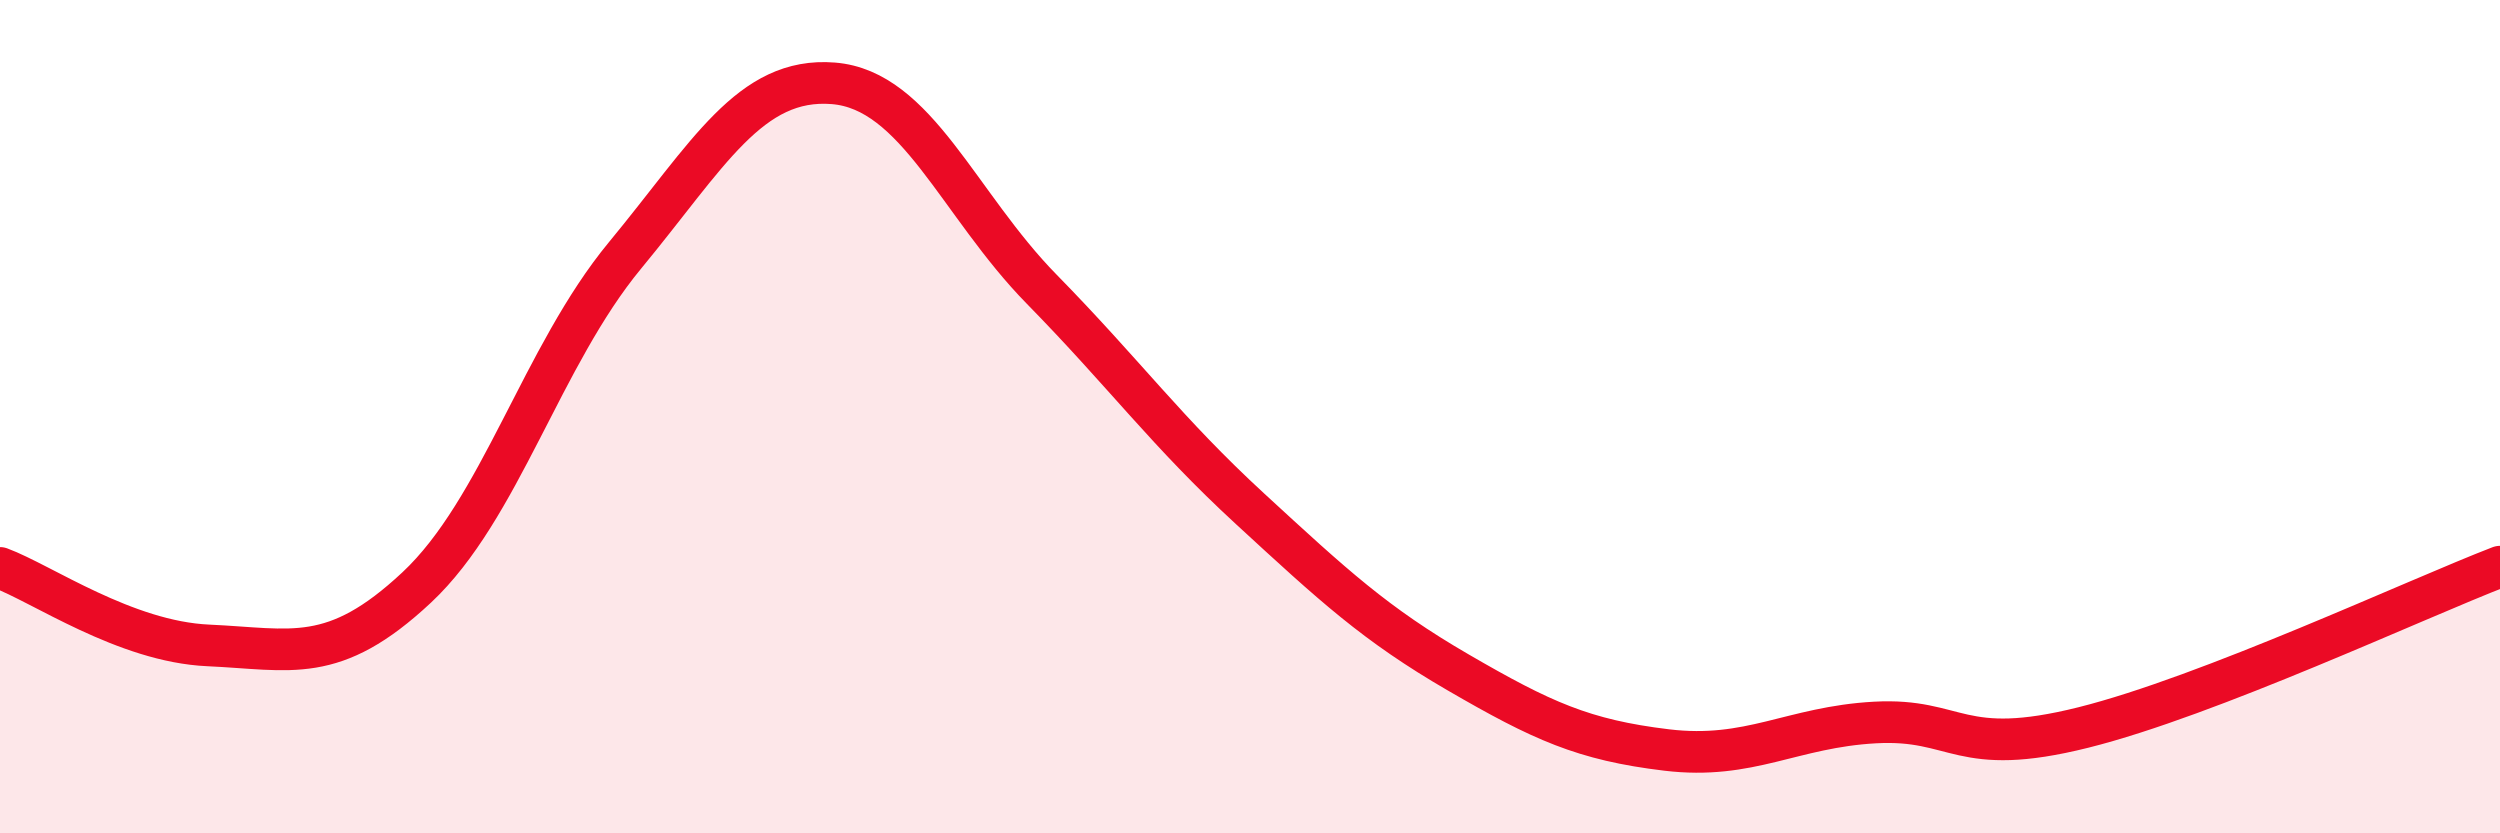
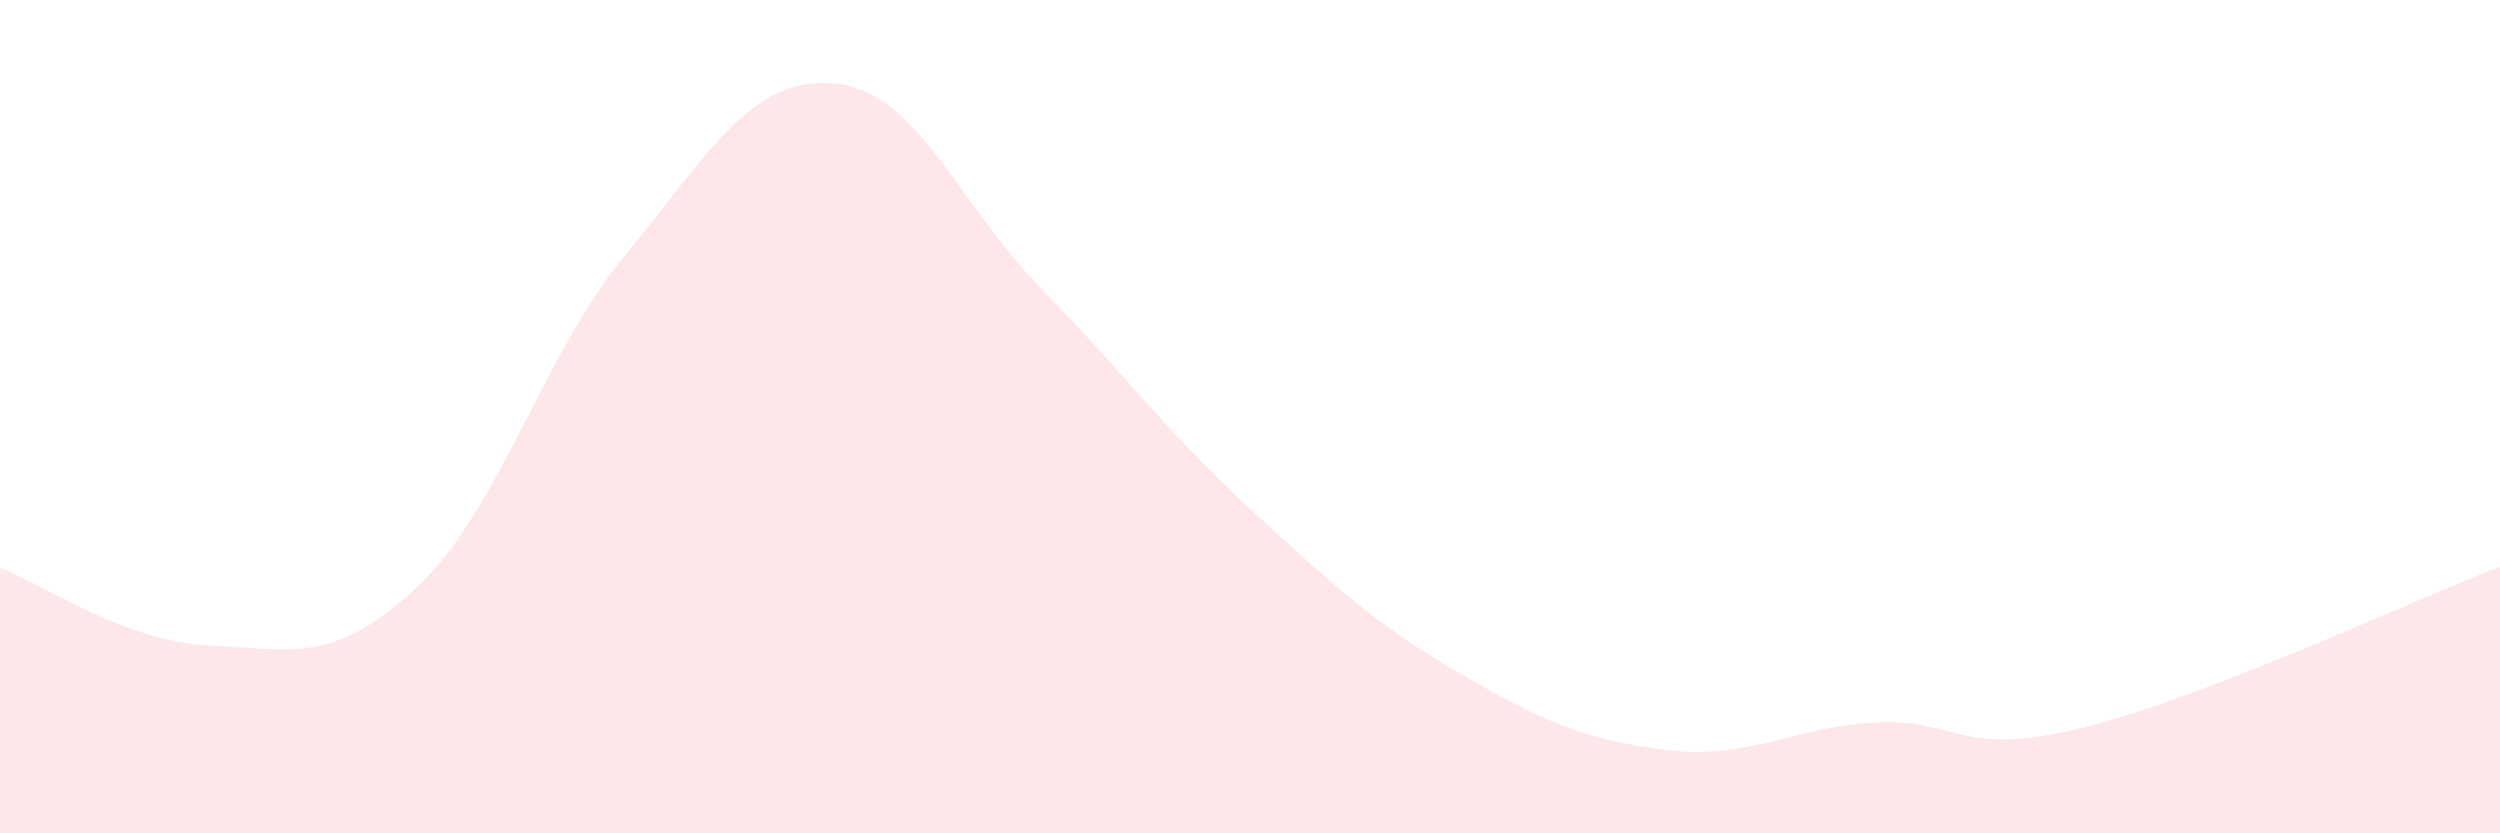
<svg xmlns="http://www.w3.org/2000/svg" width="60" height="20" viewBox="0 0 60 20">
  <path d="M 0,13.63 C 1,14 3,15.4 5,15.49 C 7,15.58 8,15.97 10,14.1 C 12,12.23 13,8.55 15,6.13 C 17,3.71 18,1.84 20,2 C 22,2.16 23,4.9 25,6.94 C 27,8.98 28,10.37 30,12.21 C 32,14.05 33,14.98 35,16.14 C 37,17.3 38,17.76 40,18 C 42,18.24 43,17.45 45,17.34 C 47,17.23 47,18.21 50,17.46 C 53,16.71 58,14.37 60,13.6L60 20L0 20Z" fill="#EB0A25" opacity="0.1" stroke-linecap="round" stroke-linejoin="round" />
-   <path d="M 0,13.63 C 1,14 3,15.4 5,15.49 C 7,15.58 8,15.97 10,14.1 C 12,12.23 13,8.55 15,6.13 C 17,3.71 18,1.84 20,2 C 22,2.16 23,4.9 25,6.94 C 27,8.98 28,10.37 30,12.21 C 32,14.05 33,14.98 35,16.14 C 37,17.3 38,17.76 40,18 C 42,18.24 43,17.45 45,17.34 C 47,17.23 47,18.21 50,17.46 C 53,16.71 58,14.37 60,13.6" stroke="#EB0A25" stroke-width="1" fill="none" stroke-linecap="round" stroke-linejoin="round" />
</svg>